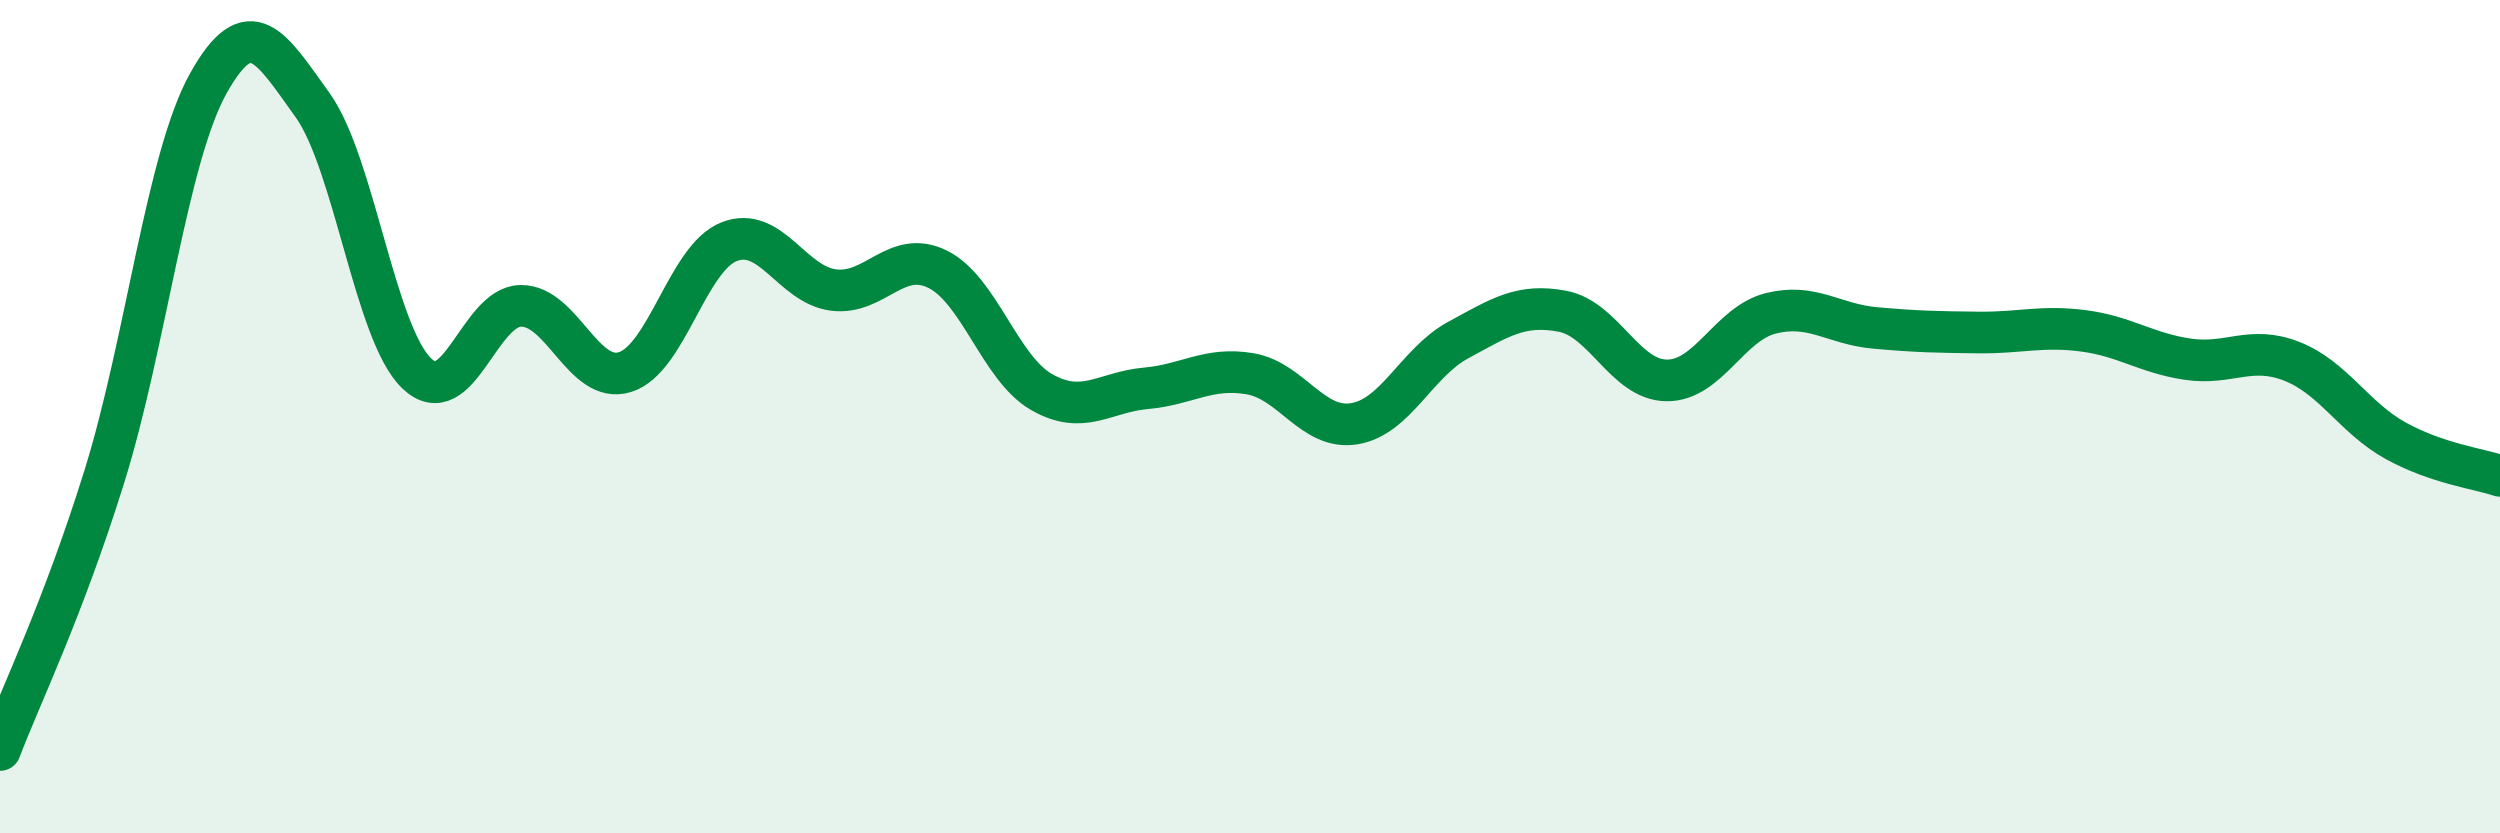
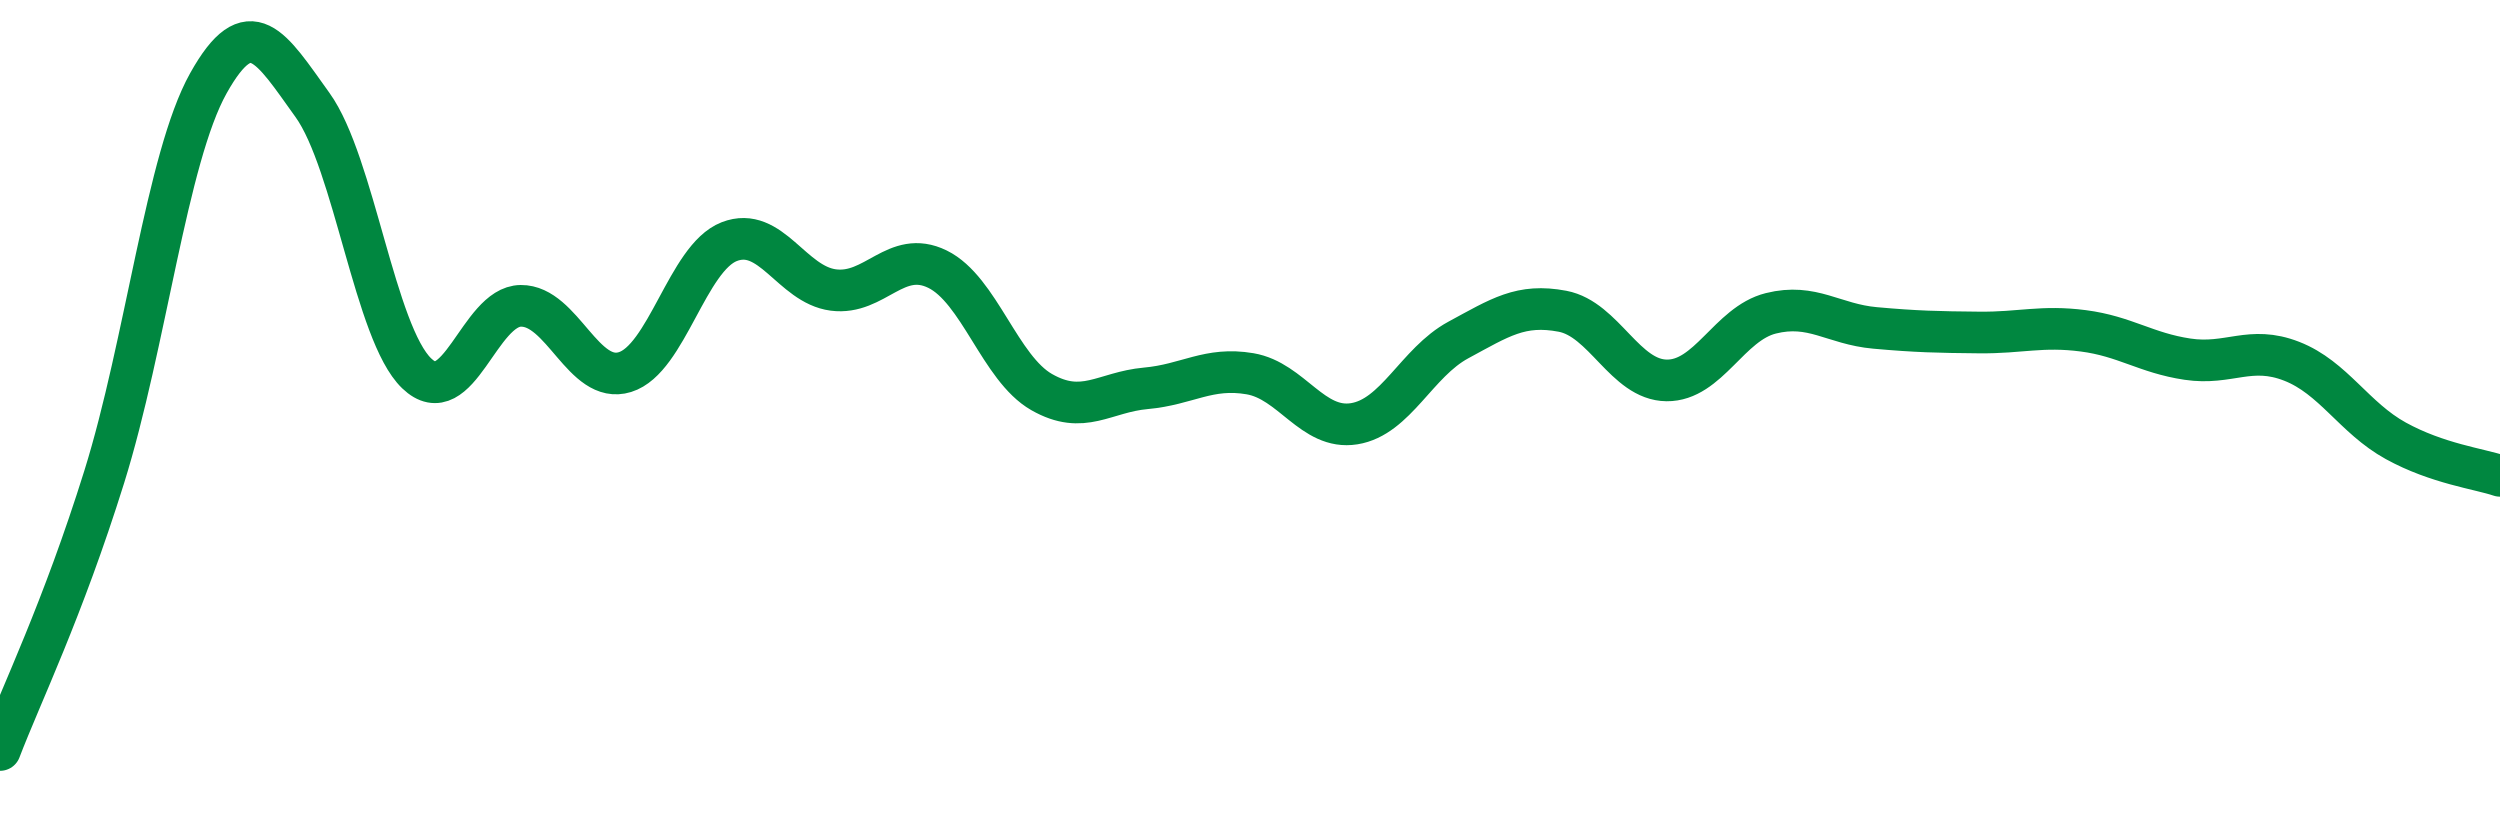
<svg xmlns="http://www.w3.org/2000/svg" width="60" height="20" viewBox="0 0 60 20">
-   <path d="M 0,18 C 0.5,16.69 1.5,14.65 2.5,11.45 C 3.5,8.25 4,3.79 5,2 C 6,0.21 6.5,1.13 7.5,2.52 C 8.5,3.91 9,8 10,8.96 C 11,9.92 11.5,7.35 12.5,7.34 C 13.5,7.33 14,9.24 15,8.93 C 16,8.62 16.5,6.19 17.5,5.8 C 18.5,5.41 19,6.83 20,6.96 C 21,7.09 21.5,5.97 22.5,6.46 C 23.5,6.95 24,8.84 25,9.41 C 26,9.98 26.5,9.41 27.5,9.32 C 28.5,9.23 29,8.8 30,8.97 C 31,9.14 31.5,10.33 32.5,10.17 C 33.5,10.01 34,8.7 35,8.16 C 36,7.62 36.5,7.28 37.5,7.47 C 38.5,7.66 39,9.12 40,9.13 C 41,9.14 41.5,7.77 42.5,7.52 C 43.5,7.27 44,7.78 45,7.87 C 46,7.96 46.5,7.97 47.5,7.98 C 48.5,7.99 49,7.81 50,7.94 C 51,8.07 51.5,8.47 52.5,8.62 C 53.5,8.77 54,8.28 55,8.67 C 56,9.06 56.5,10.03 57.5,10.58 C 58.5,11.13 59.5,11.25 60,11.42L60 20L0 20Z" fill="#008740" opacity="0.1" stroke-linecap="round" stroke-linejoin="round" />
  <path d="M 0,18 C 0.5,16.69 1.5,14.65 2.5,11.45 C 3.5,8.25 4,3.79 5,2 C 6,0.21 6.5,1.13 7.5,2.52 C 8.5,3.91 9,8 10,8.96 C 11,9.92 11.5,7.35 12.5,7.34 C 13.5,7.33 14,9.24 15,8.93 C 16,8.62 16.5,6.19 17.5,5.8 C 18.5,5.41 19,6.83 20,6.96 C 21,7.09 21.5,5.97 22.5,6.46 C 23.5,6.95 24,8.84 25,9.41 C 26,9.98 26.5,9.41 27.5,9.32 C 28.5,9.23 29,8.8 30,8.97 C 31,9.14 31.5,10.33 32.5,10.17 C 33.5,10.01 34,8.7 35,8.16 C 36,7.62 36.5,7.28 37.5,7.47 C 38.5,7.66 39,9.12 40,9.13 C 41,9.14 41.5,7.77 42.5,7.52 C 43.5,7.27 44,7.78 45,7.87 C 46,7.96 46.5,7.97 47.5,7.98 C 48.5,7.99 49,7.81 50,7.94 C 51,8.07 51.5,8.47 52.5,8.62 C 53.5,8.77 54,8.28 55,8.67 C 56,9.06 56.5,10.03 57.5,10.58 C 58.5,11.13 59.5,11.25 60,11.42" stroke="#008740" stroke-width="1" fill="none" stroke-linecap="round" stroke-linejoin="round" />
</svg>